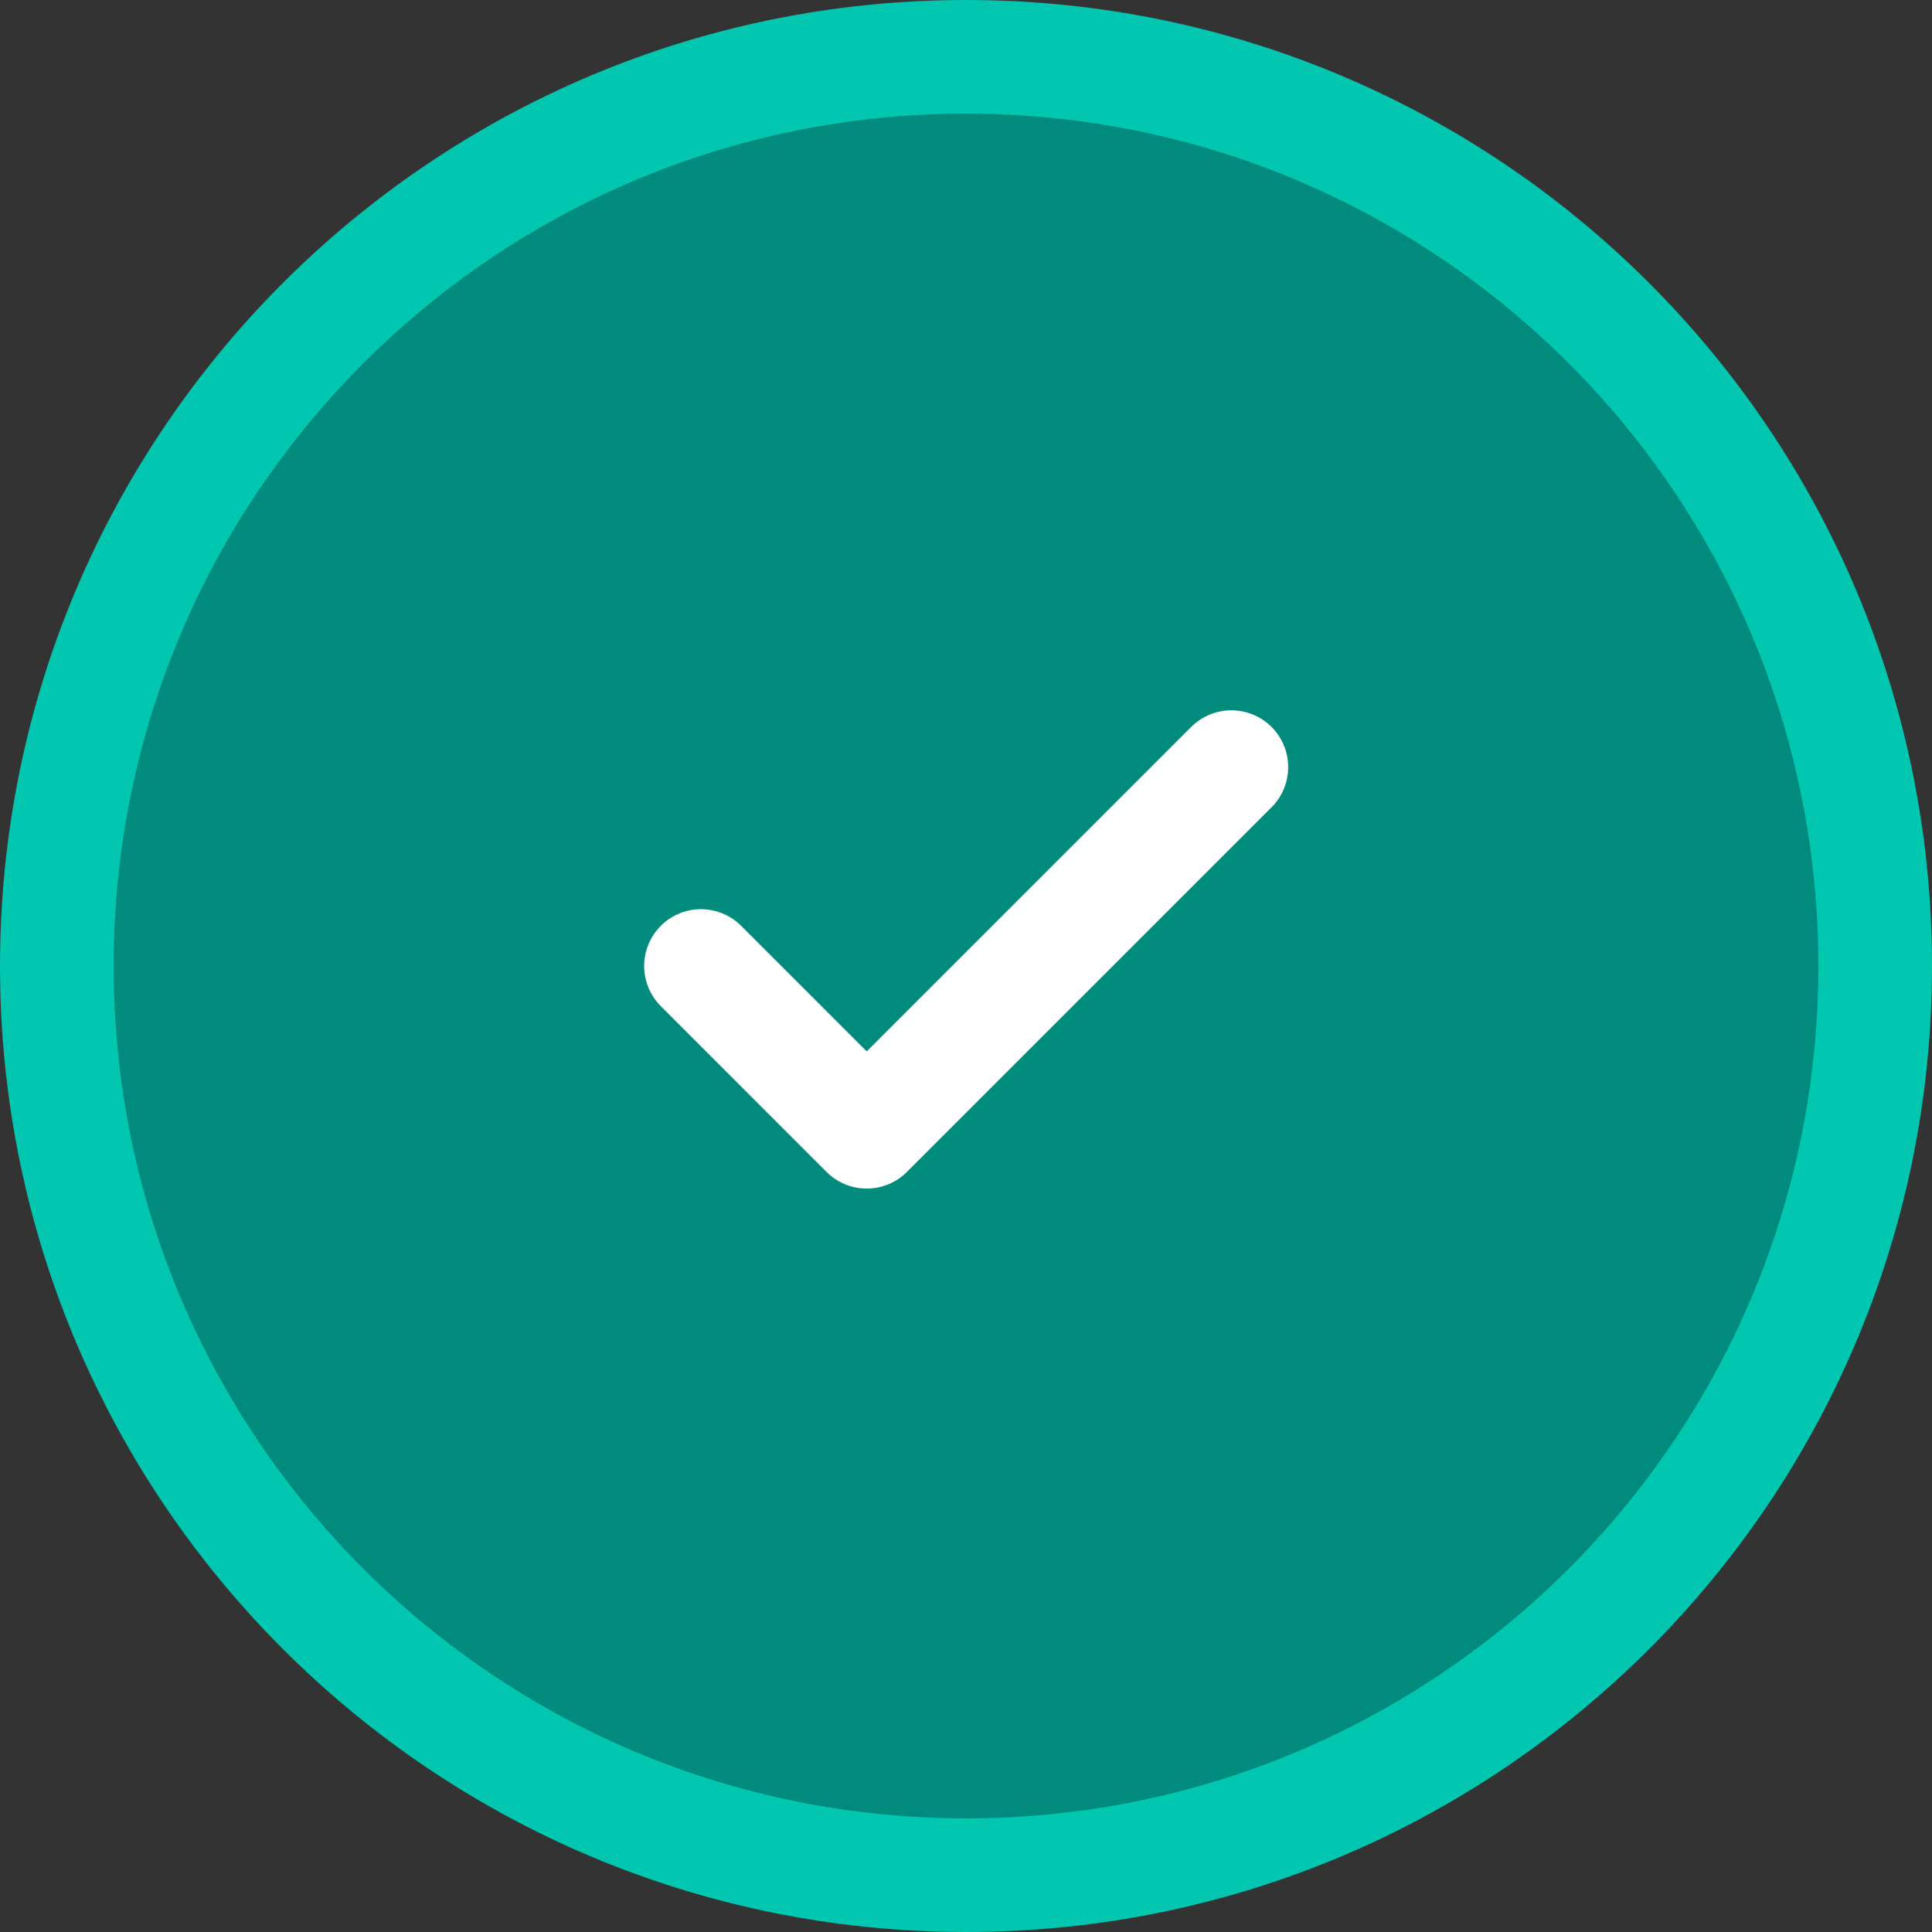
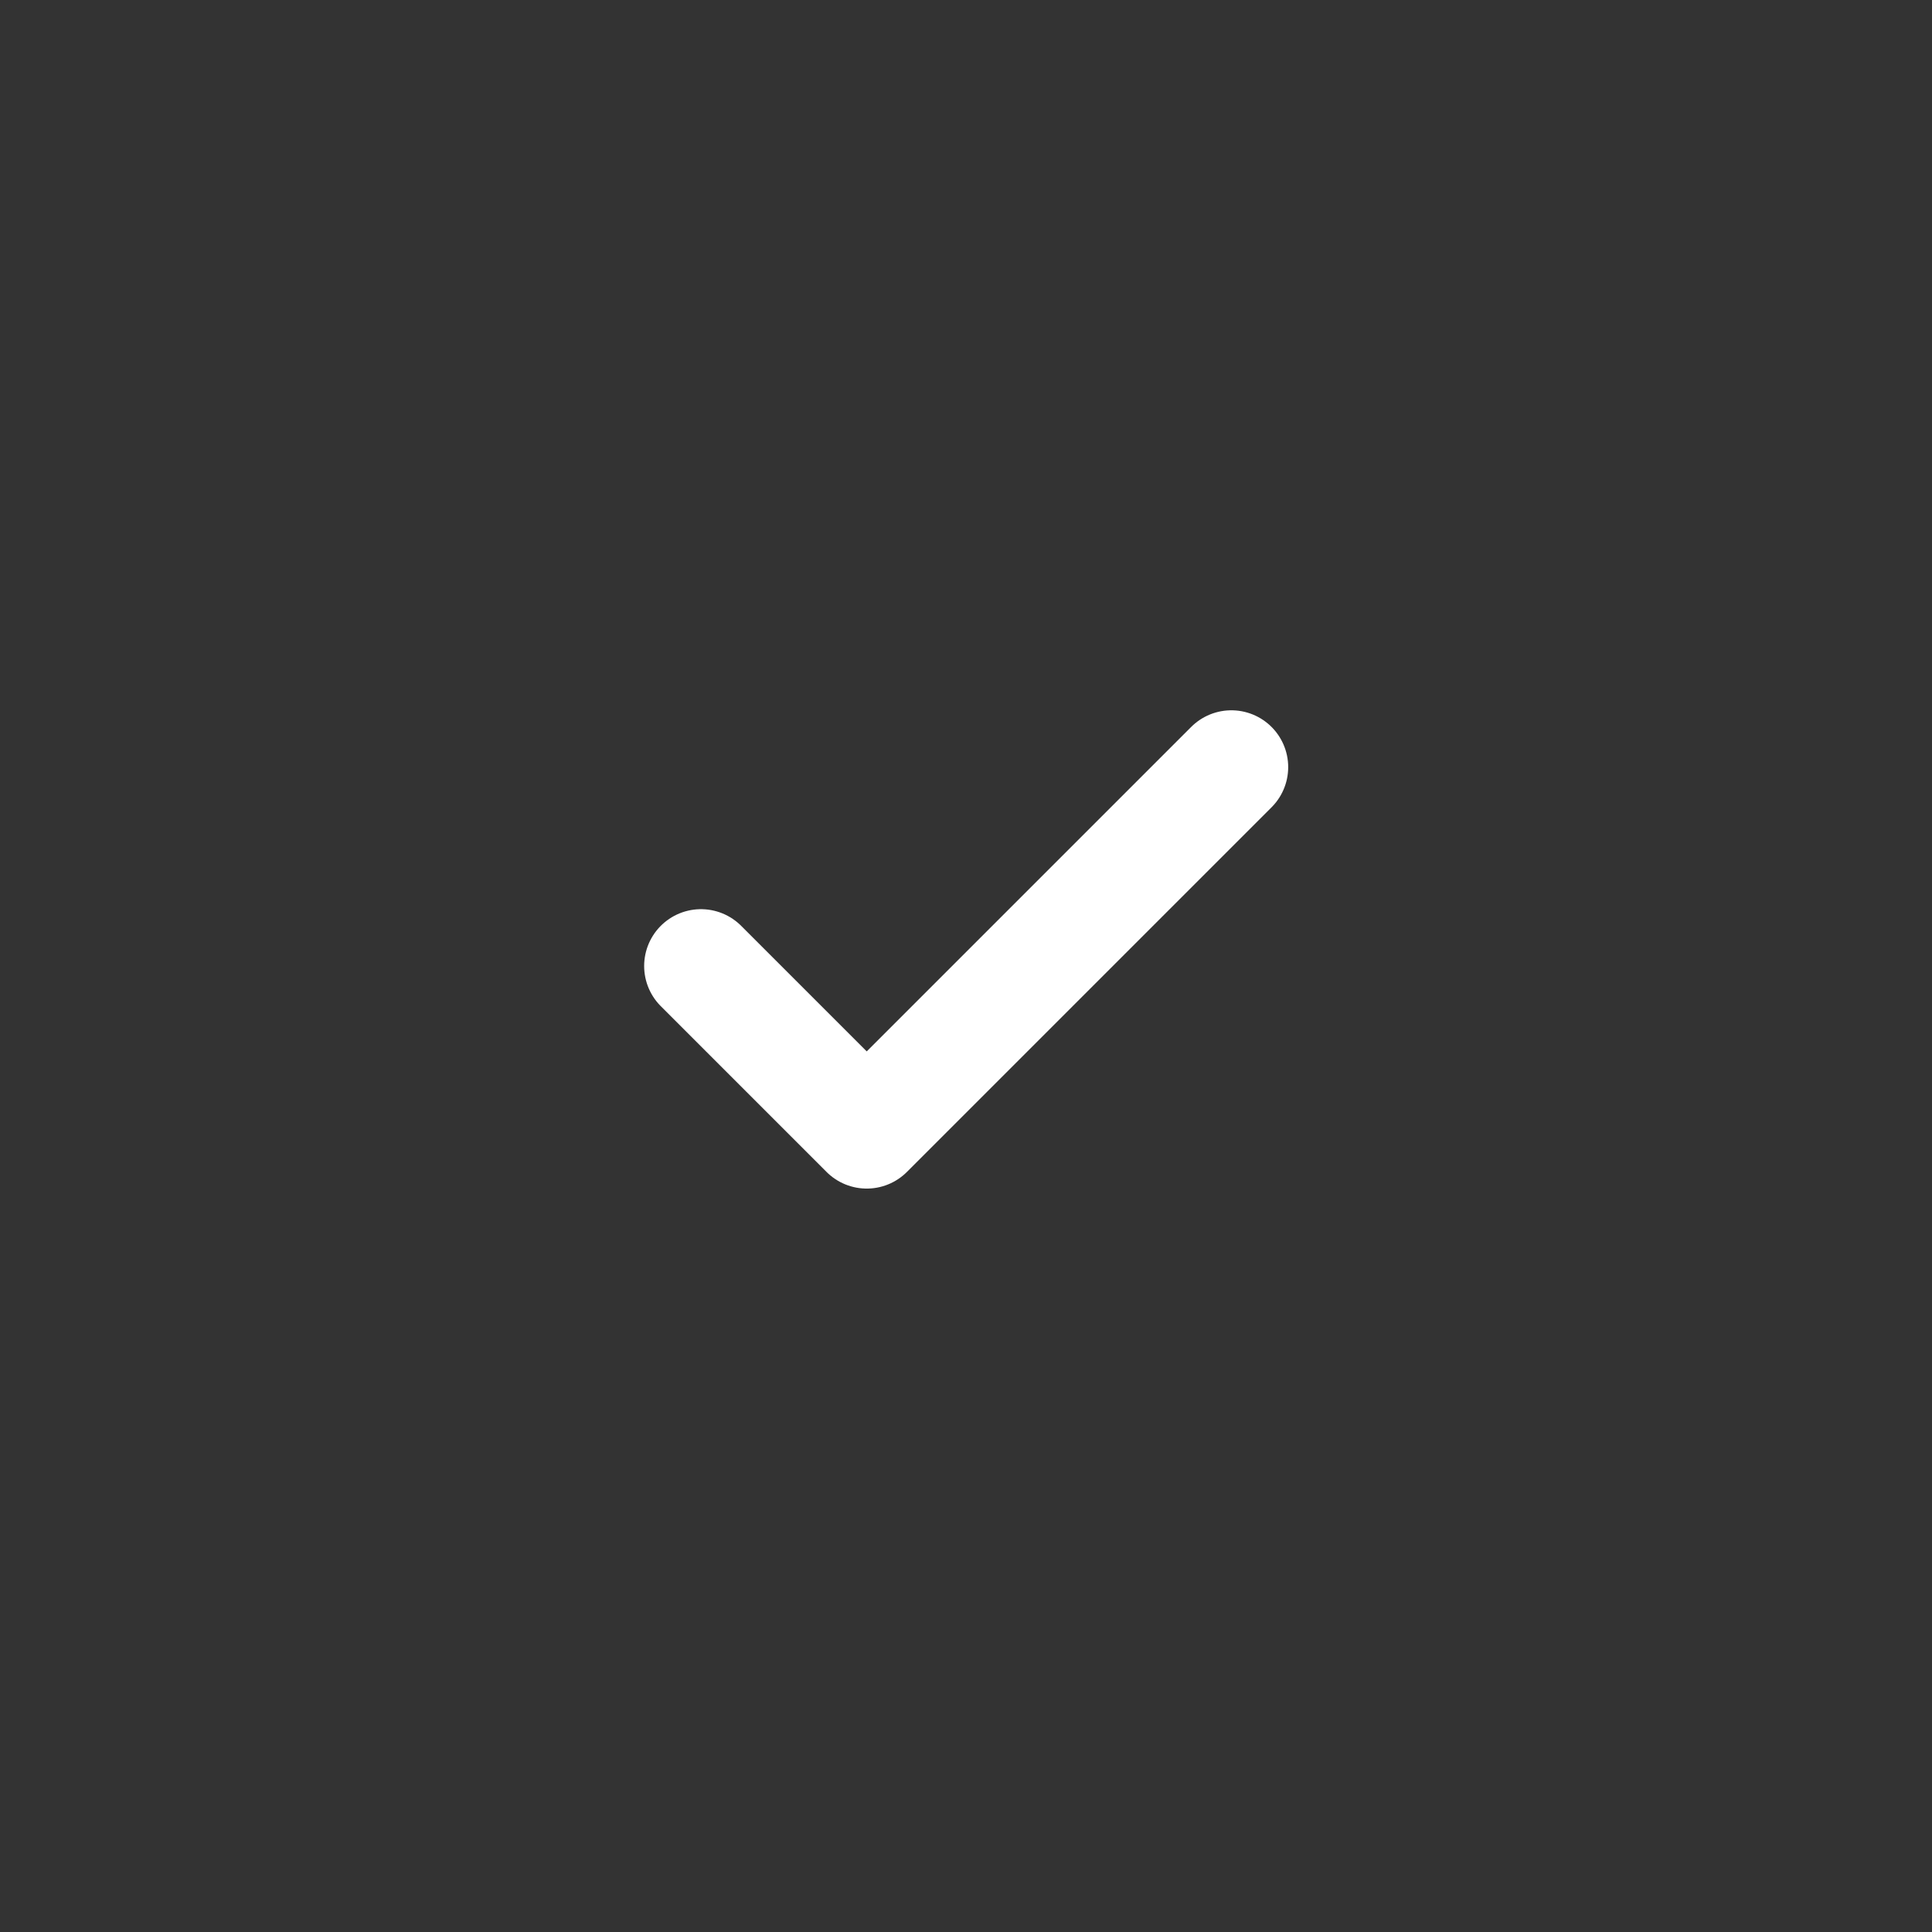
<svg xmlns="http://www.w3.org/2000/svg" width="34" height="34" viewBox="0 0 34 34" fill="none">
  <rect x="0" y="0" width="34" height="34" fill="#333333" stroke="none" />
-   <path d="M1 17C1 8.163 8.163 1 17 1s16 7.163 16 16-7.163 16-16 16S1 25.837 1 17z" fill="#018B7C" />
-   <path d="M1 17C1 8.163 8.163 1 17 1s16 7.163 16 16-7.163 16-16 16S1 25.837 1 17z" stroke="#01C7B1" stroke-width="2" />
  <path d="M21.67 13.5l-6.417 6.417L12.336 17" stroke="#fff" stroke-width="2" stroke-linecap="round" stroke-linejoin="round" />
</svg>